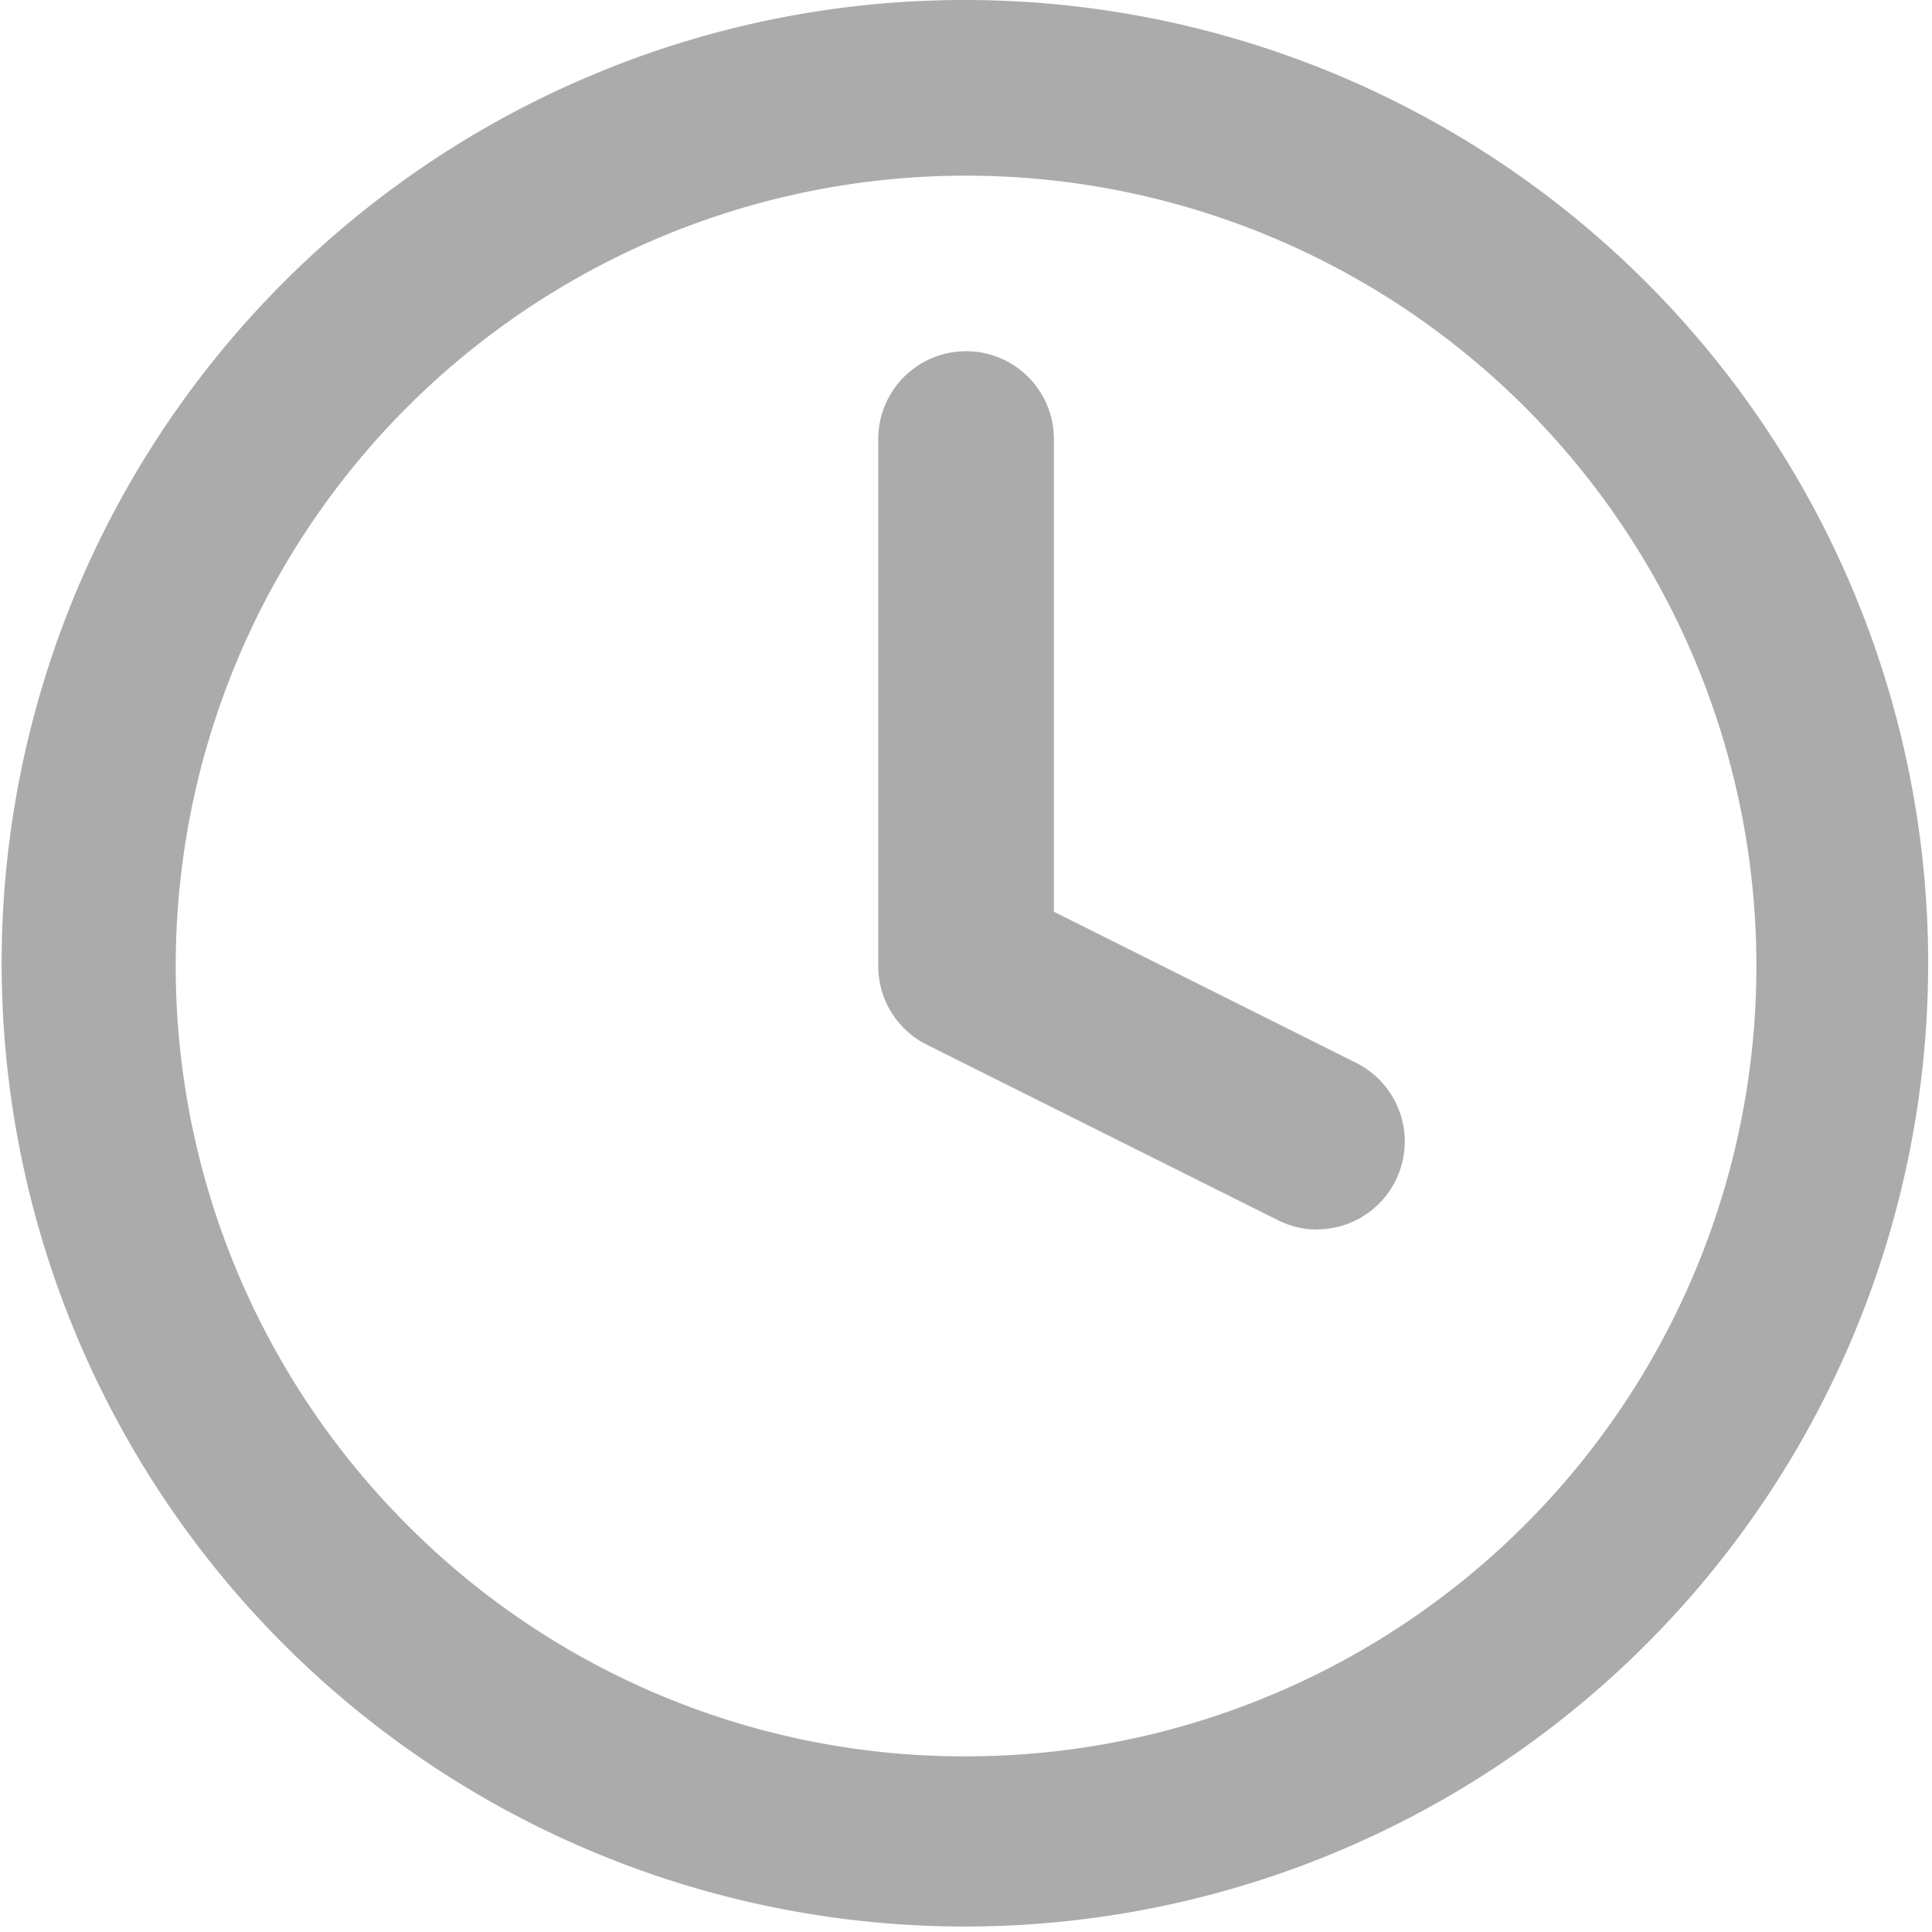
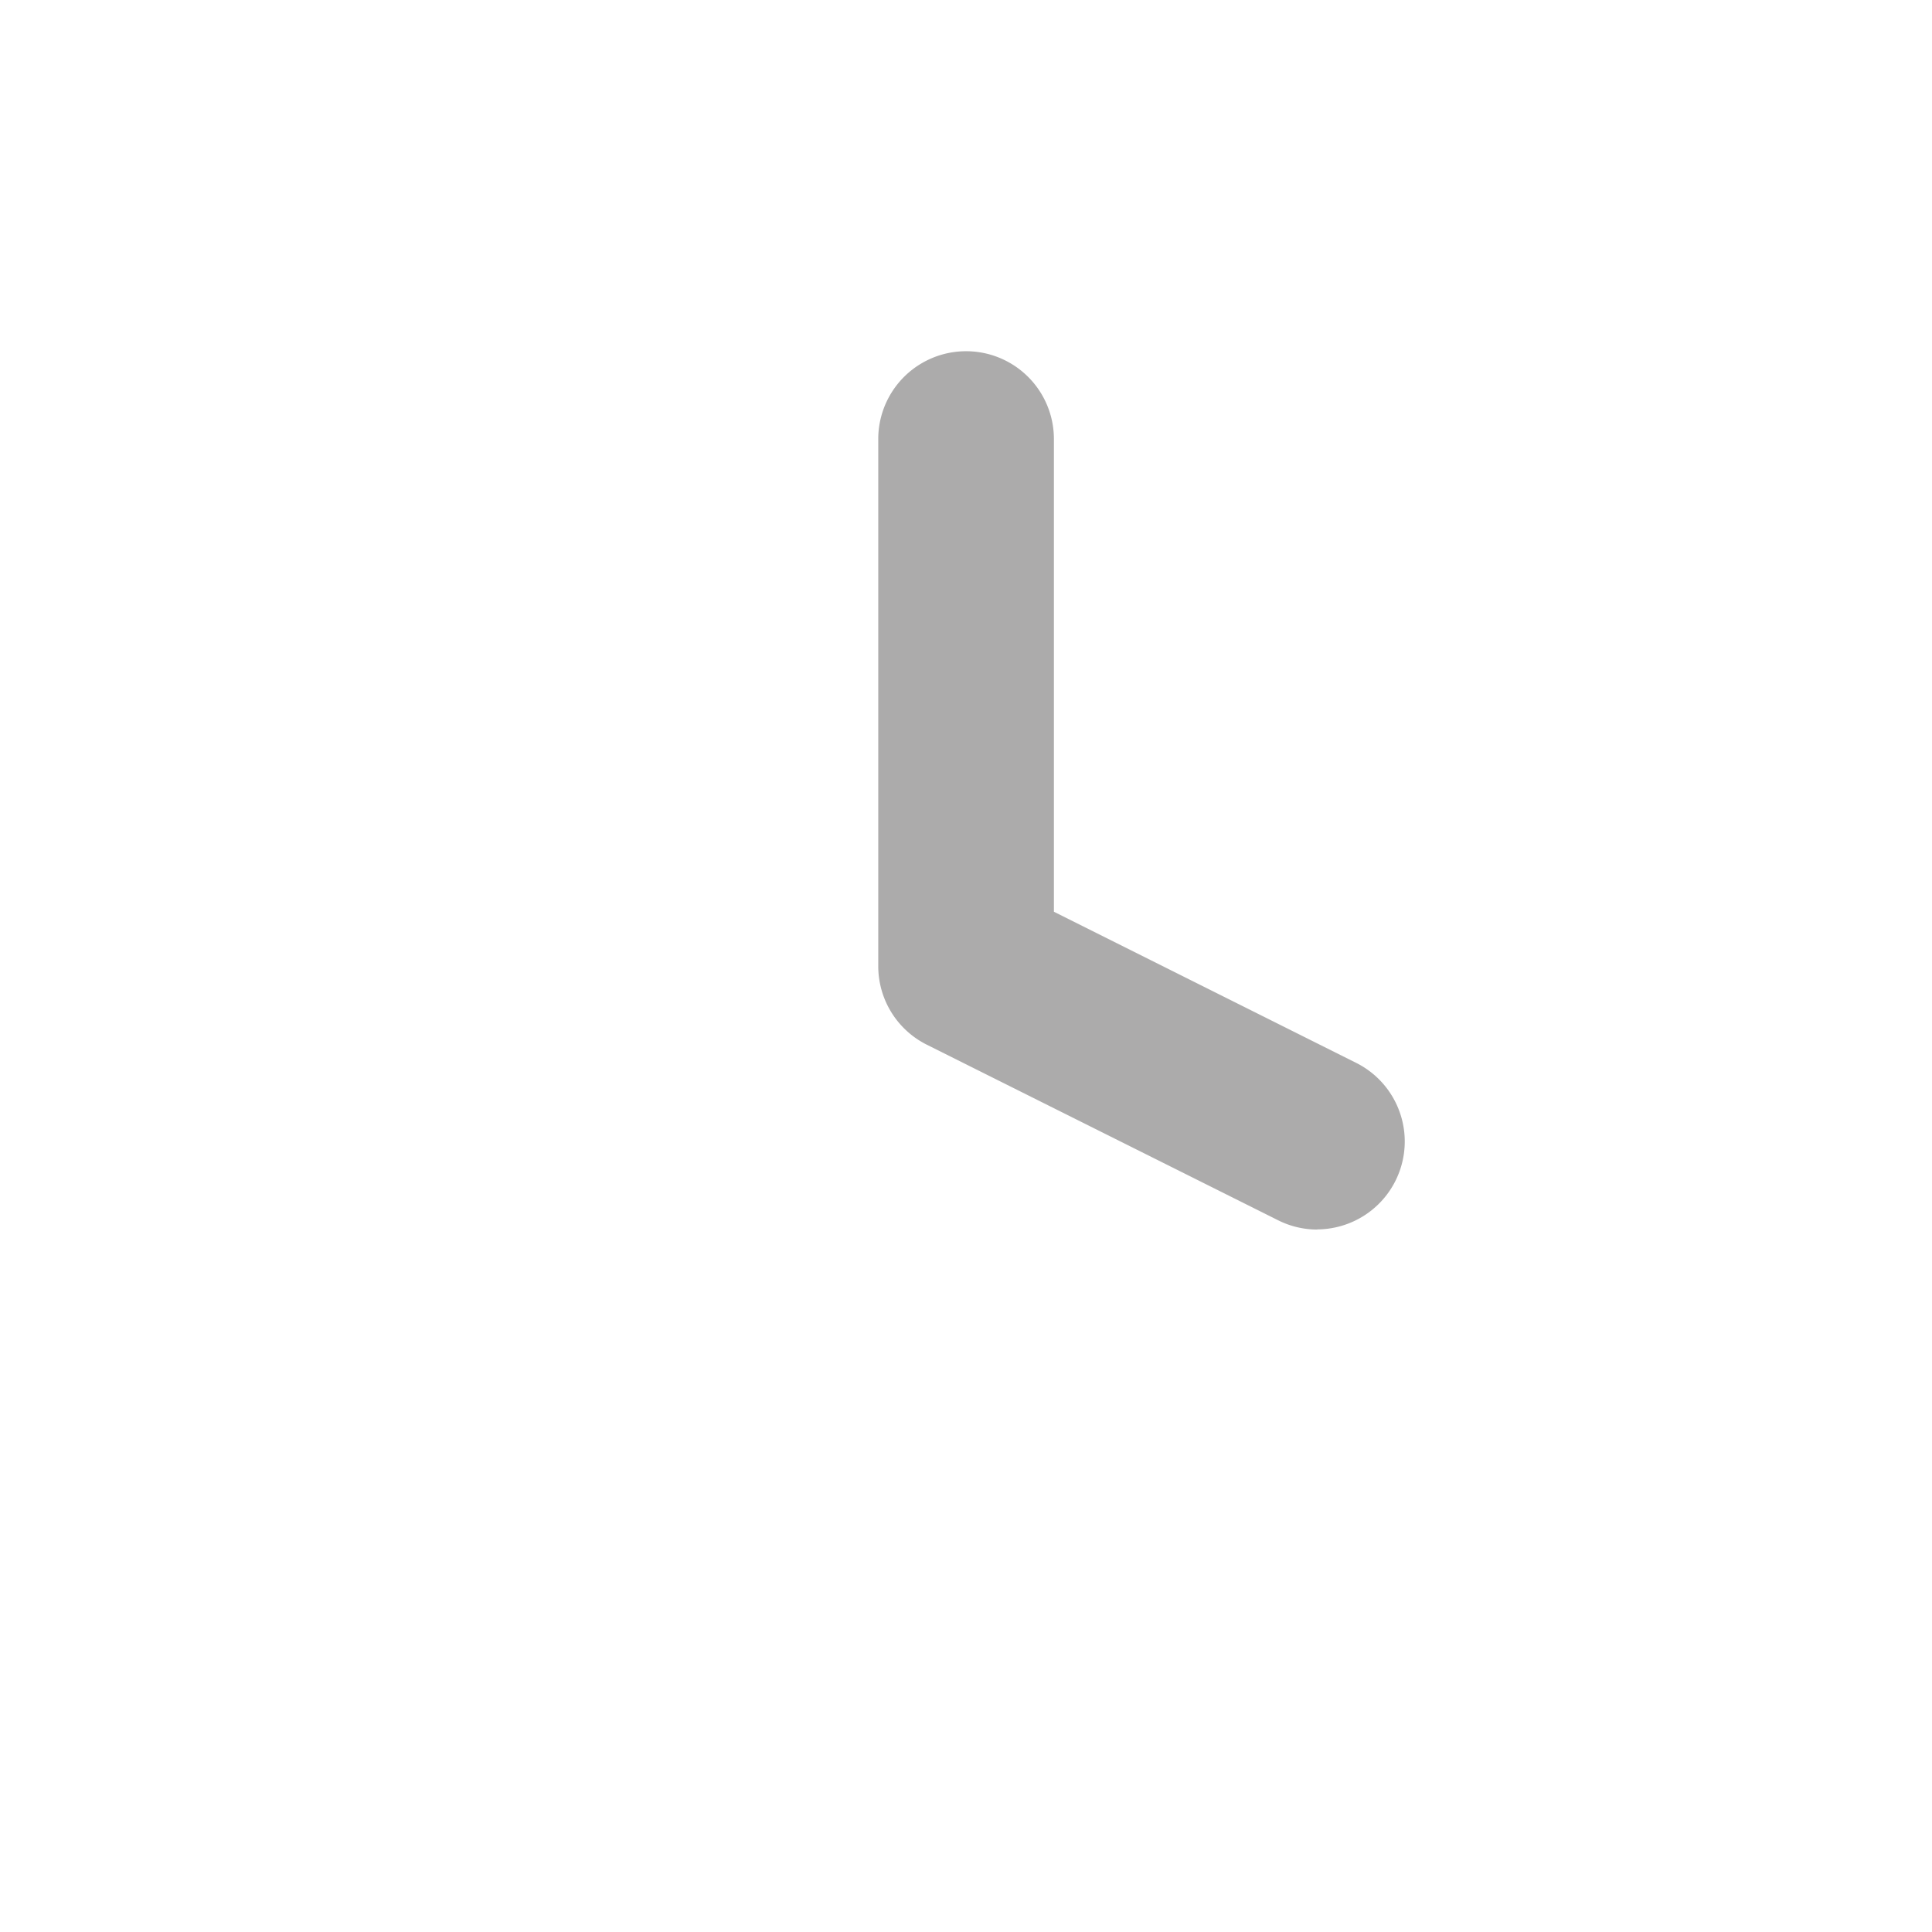
<svg xmlns="http://www.w3.org/2000/svg" width="12" height="12" viewbox="0 0 12 12">
-   <path data-name="パス 4686" d="M6 0a5.983 5.983 0 11-2.336.472A5.963 5.963 0 016 0zm0 10.909a4.909 4.909 0 10-3.471-1.438A4.877 4.877 0 006 10.909z" fill="#acabab" />
  <path data-name="パス 4687" d="M8.182 7.637a.543.543 0 01-.244-.058L5.755 6.488a.545.545 0 01-.3-.488V2.727a.545.545 0 111.091 0v2.936l1.88.94a.546.546 0 01-.244 1.033z" fill="#acabab" />
</svg>